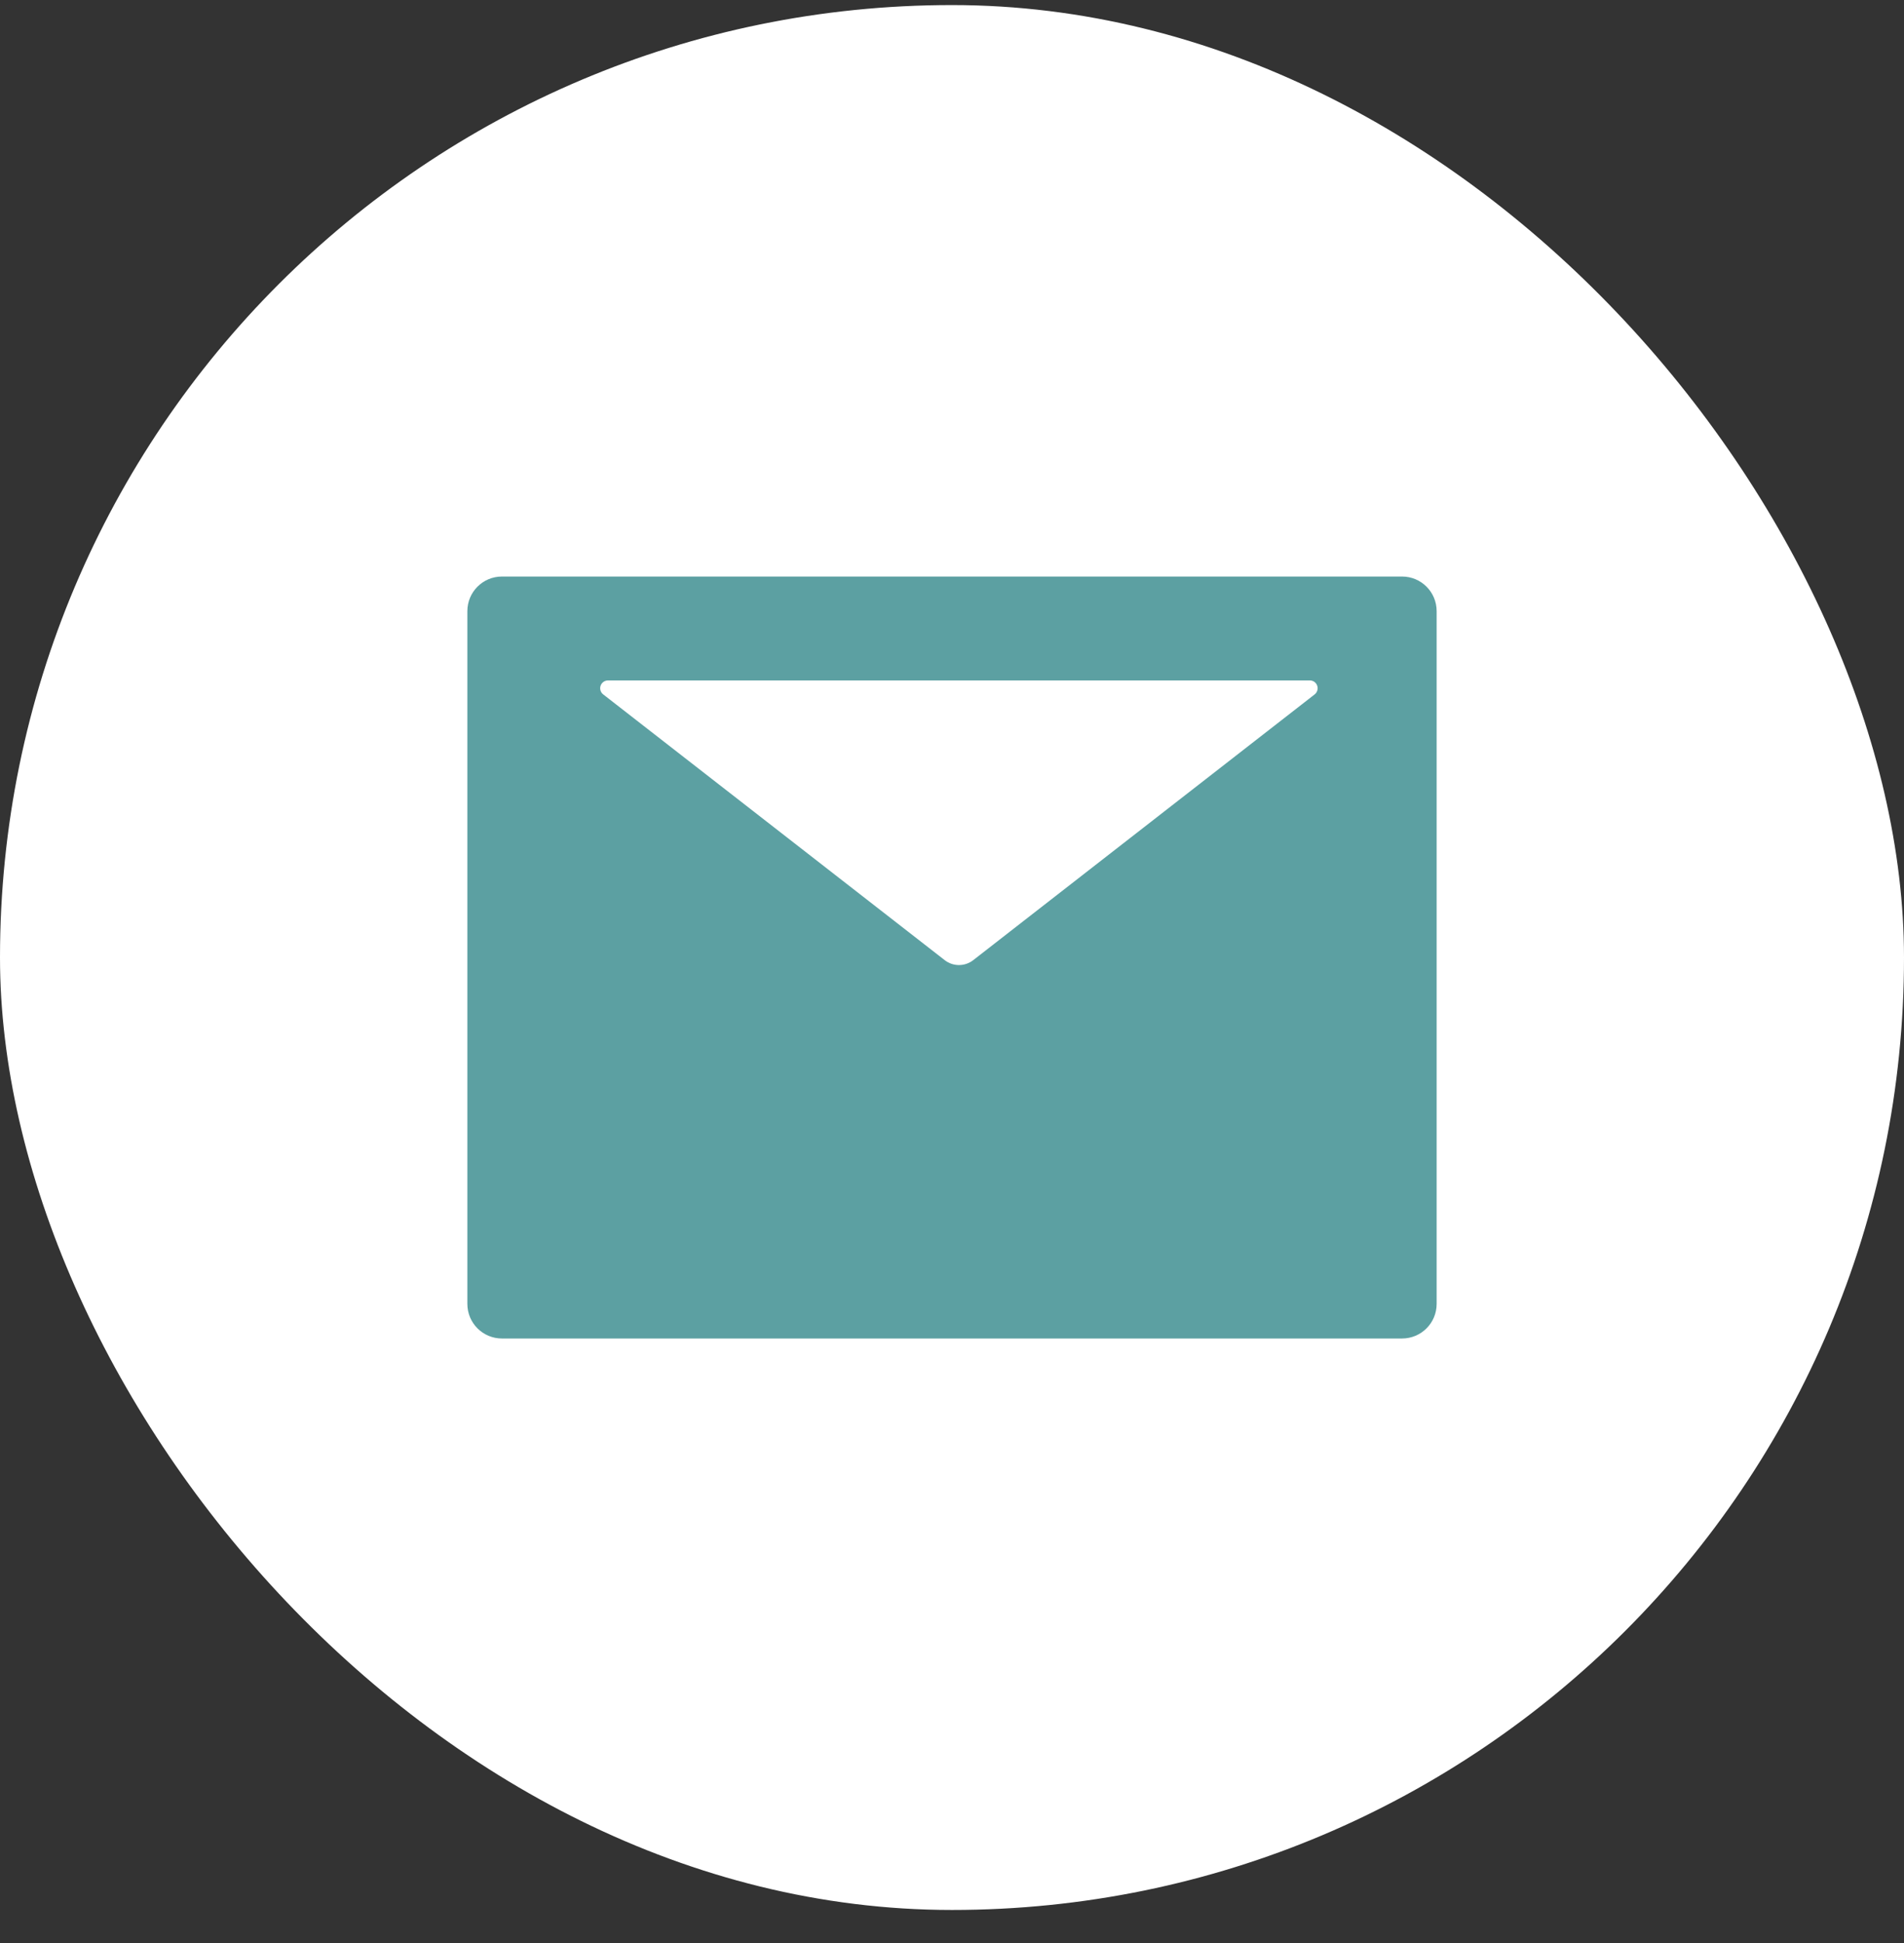
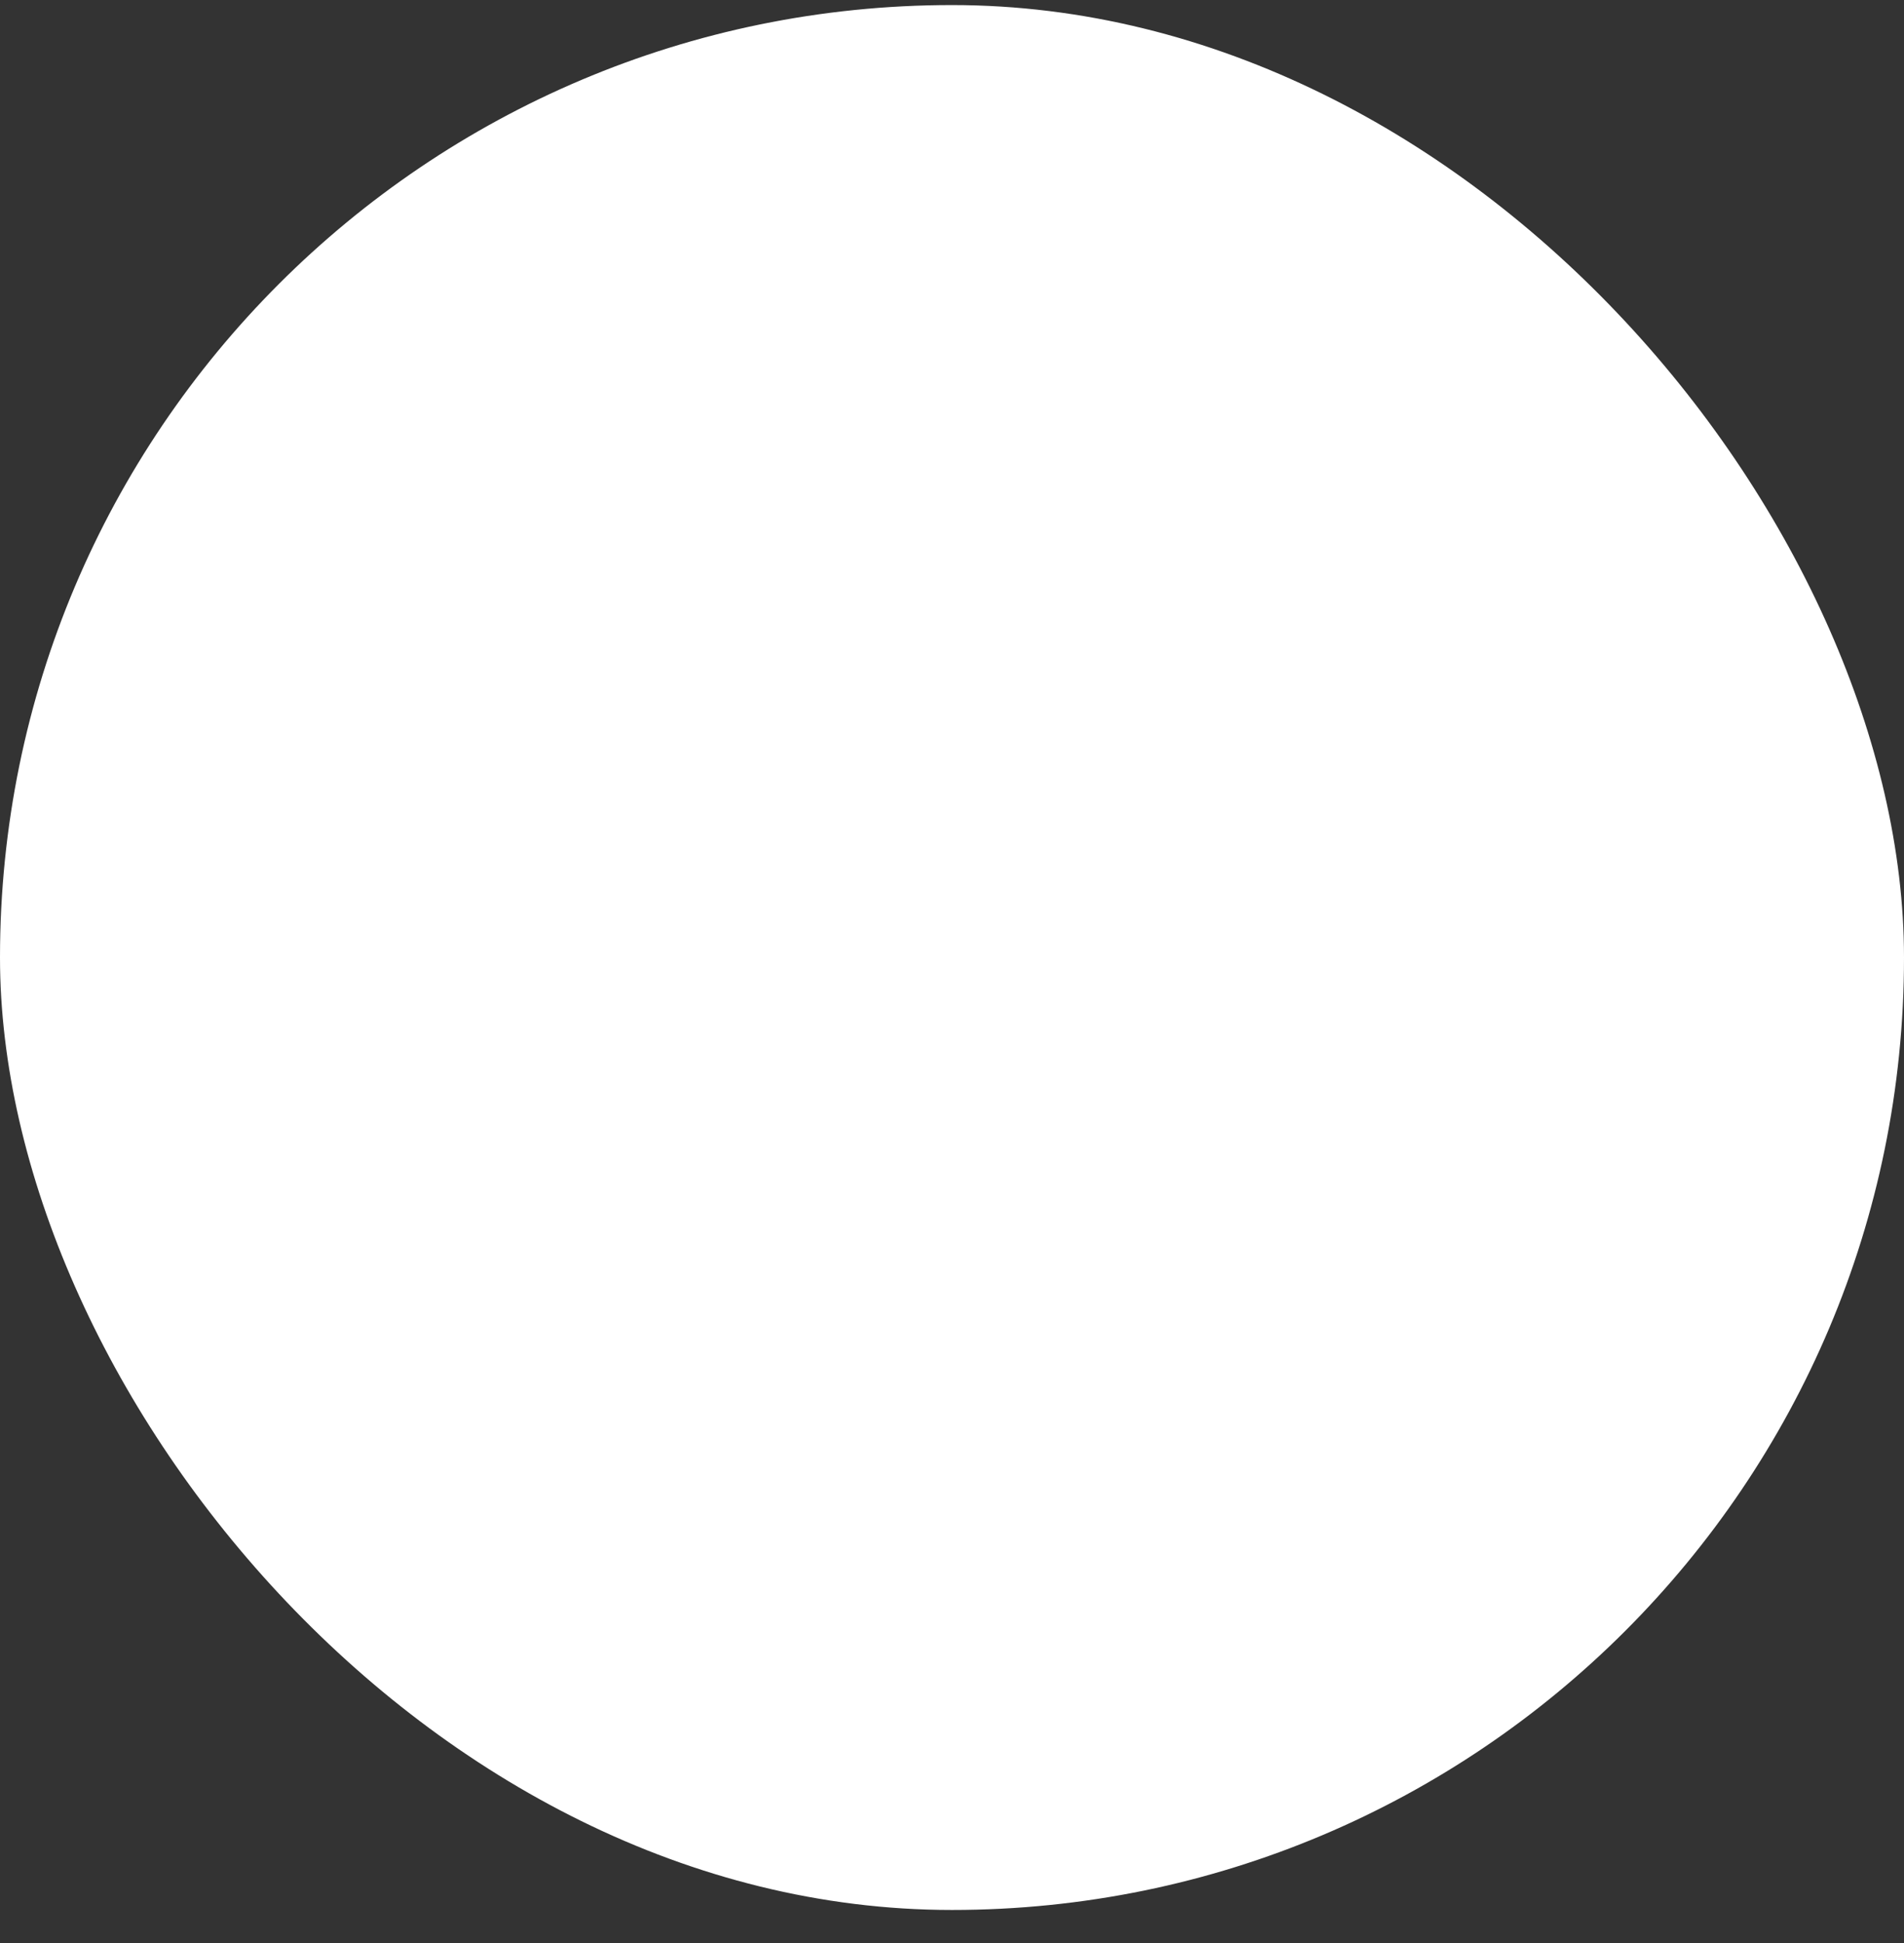
<svg xmlns="http://www.w3.org/2000/svg" width="50" height="51" viewBox="0 0 50 51" fill="none">
  <rect x="0" y="0" width="50" height="51" fill="#333333" stroke="none" />
  <rect y="0.133" width="50" height="50" rx="25" fill="white" />
-   <path d="M36.818 15.133H13.182C12.679 15.133 12.273 15.539 12.273 16.042V34.224C12.273 34.727 12.679 35.133 13.182 35.133H36.818C37.321 35.133 37.727 34.727 37.727 34.224V16.042C37.727 15.539 37.321 15.133 36.818 15.133ZM34.523 18.227L25.559 25.201C25.338 25.374 25.028 25.374 24.807 25.201L15.841 18.227C15.807 18.201 15.782 18.165 15.77 18.124C15.757 18.083 15.758 18.039 15.772 17.999C15.786 17.958 15.812 17.923 15.847 17.898C15.881 17.873 15.923 17.86 15.966 17.86H34.398C34.44 17.86 34.482 17.873 34.517 17.898C34.551 17.923 34.577 17.958 34.591 17.999C34.605 18.039 34.606 18.083 34.593 18.124C34.581 18.165 34.556 18.201 34.523 18.227Z" fill="#5CA0A2" />
</svg>